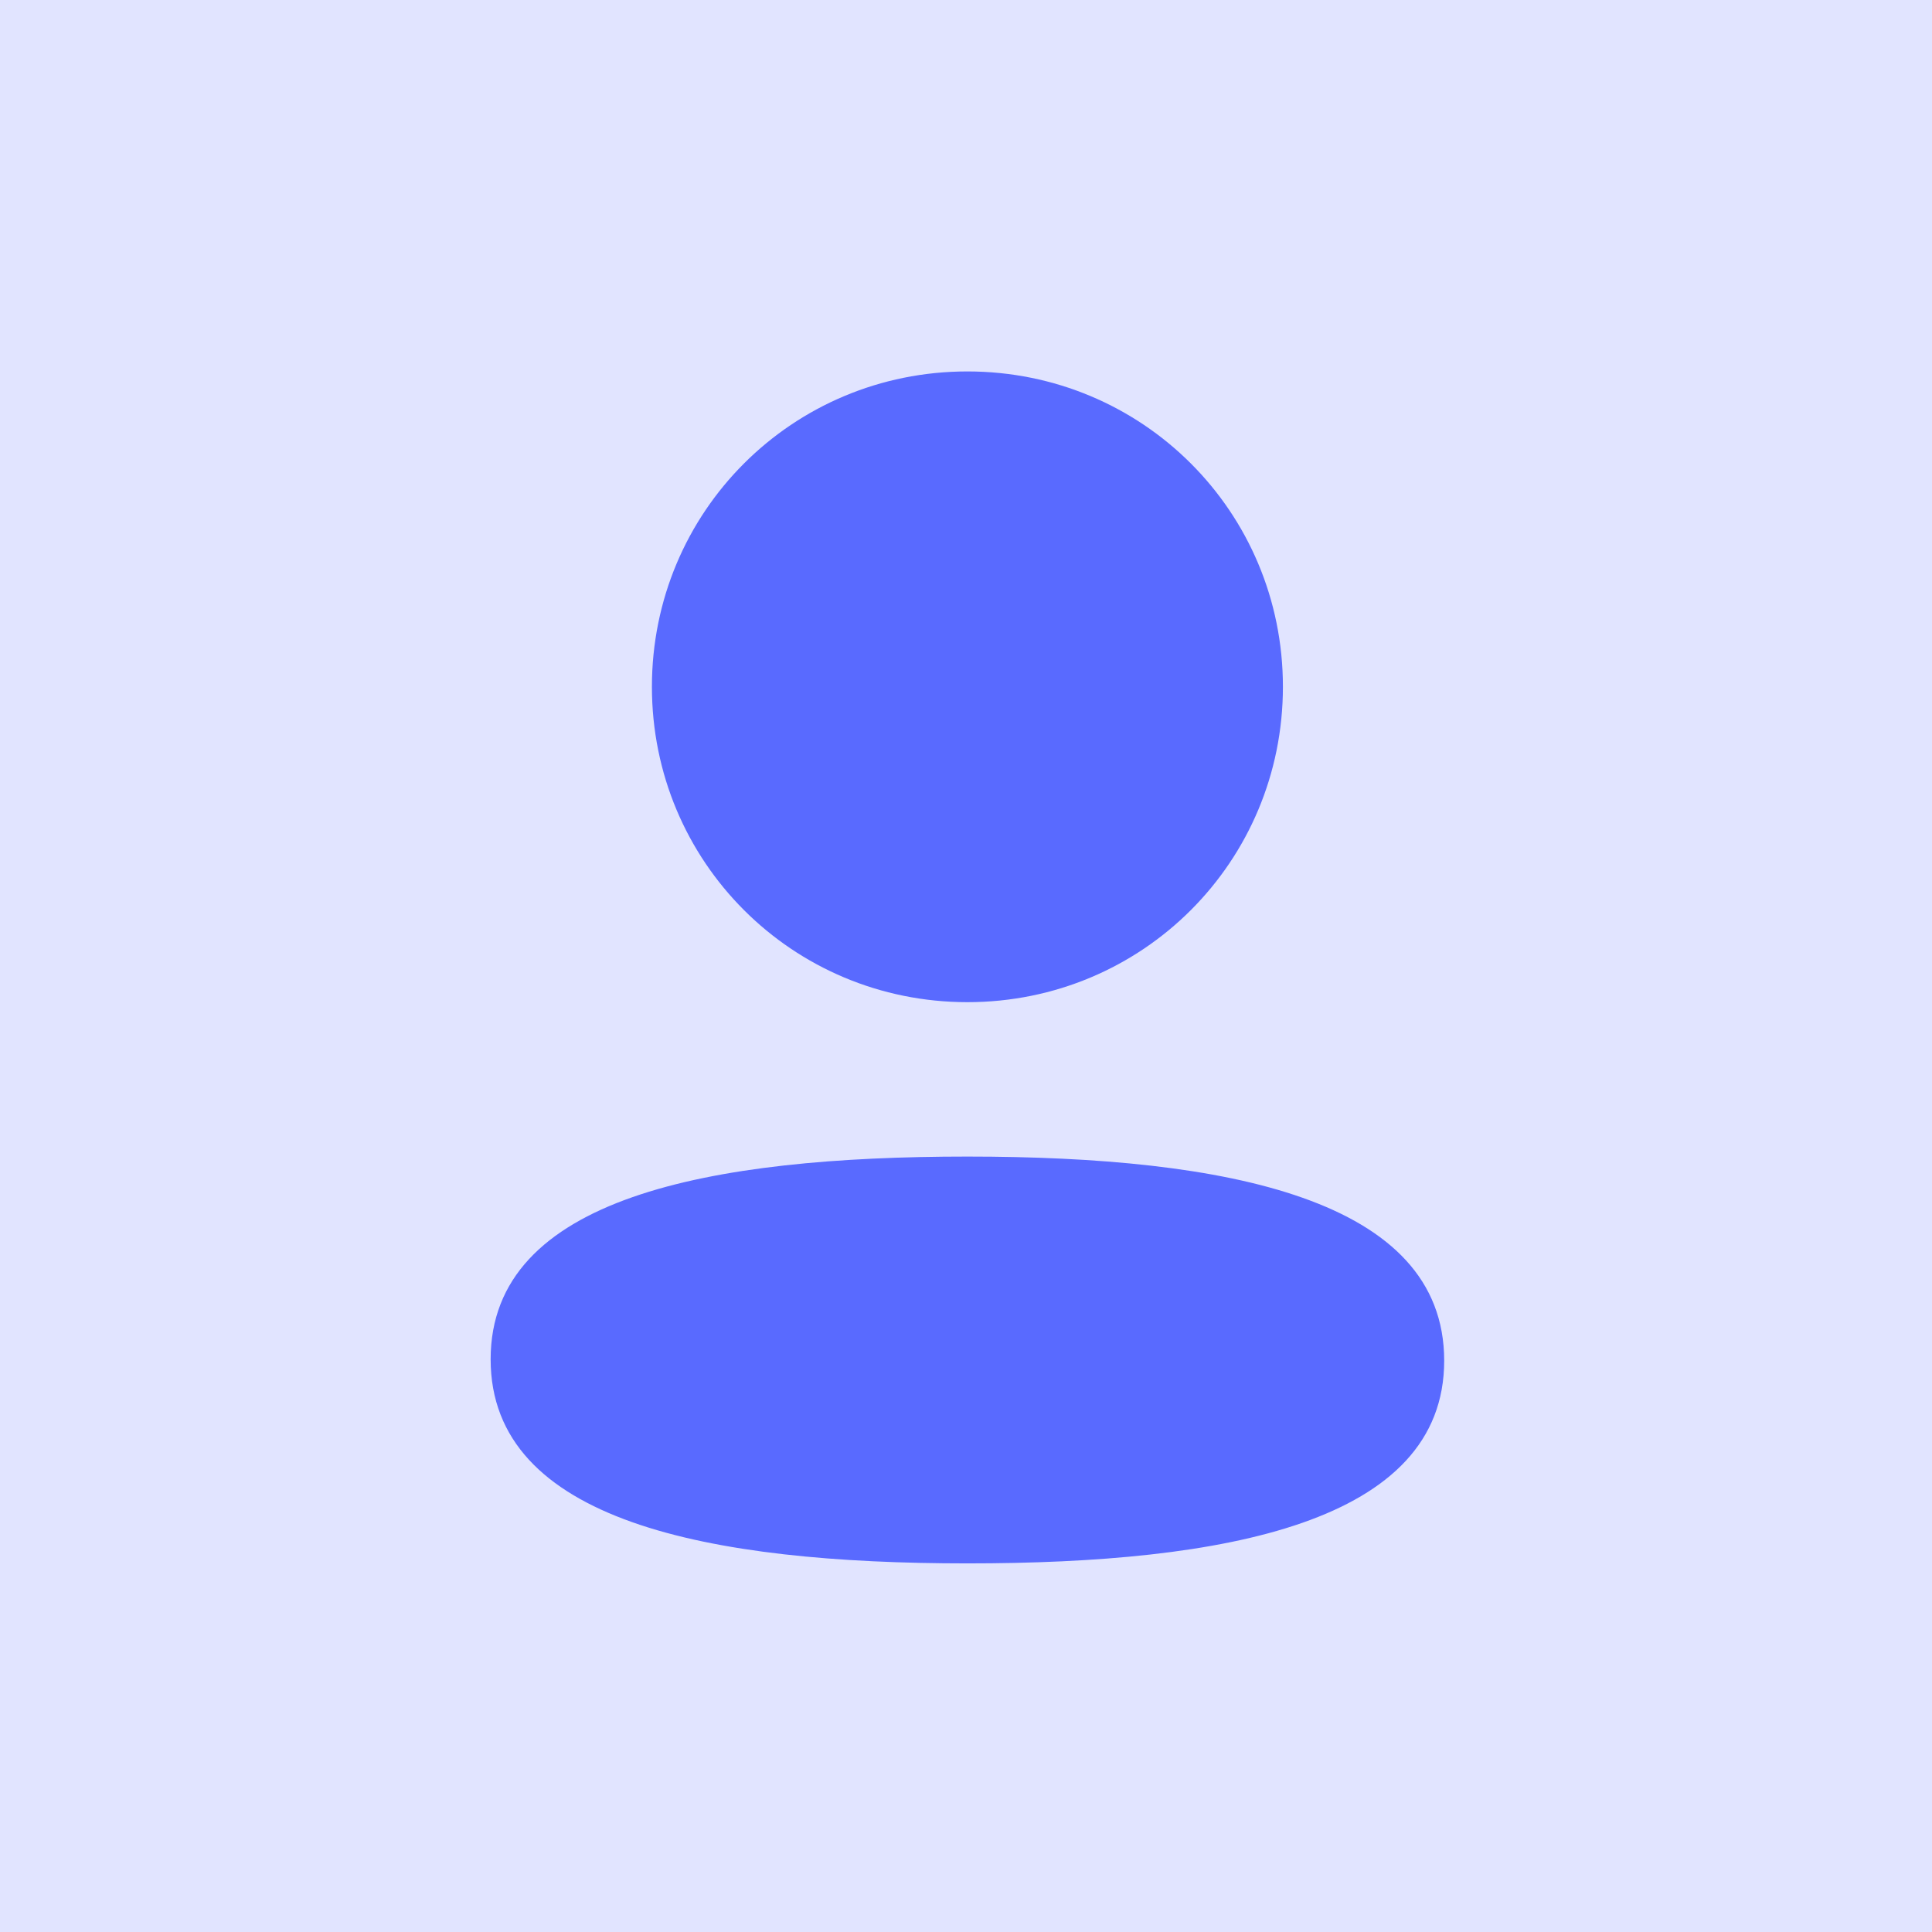
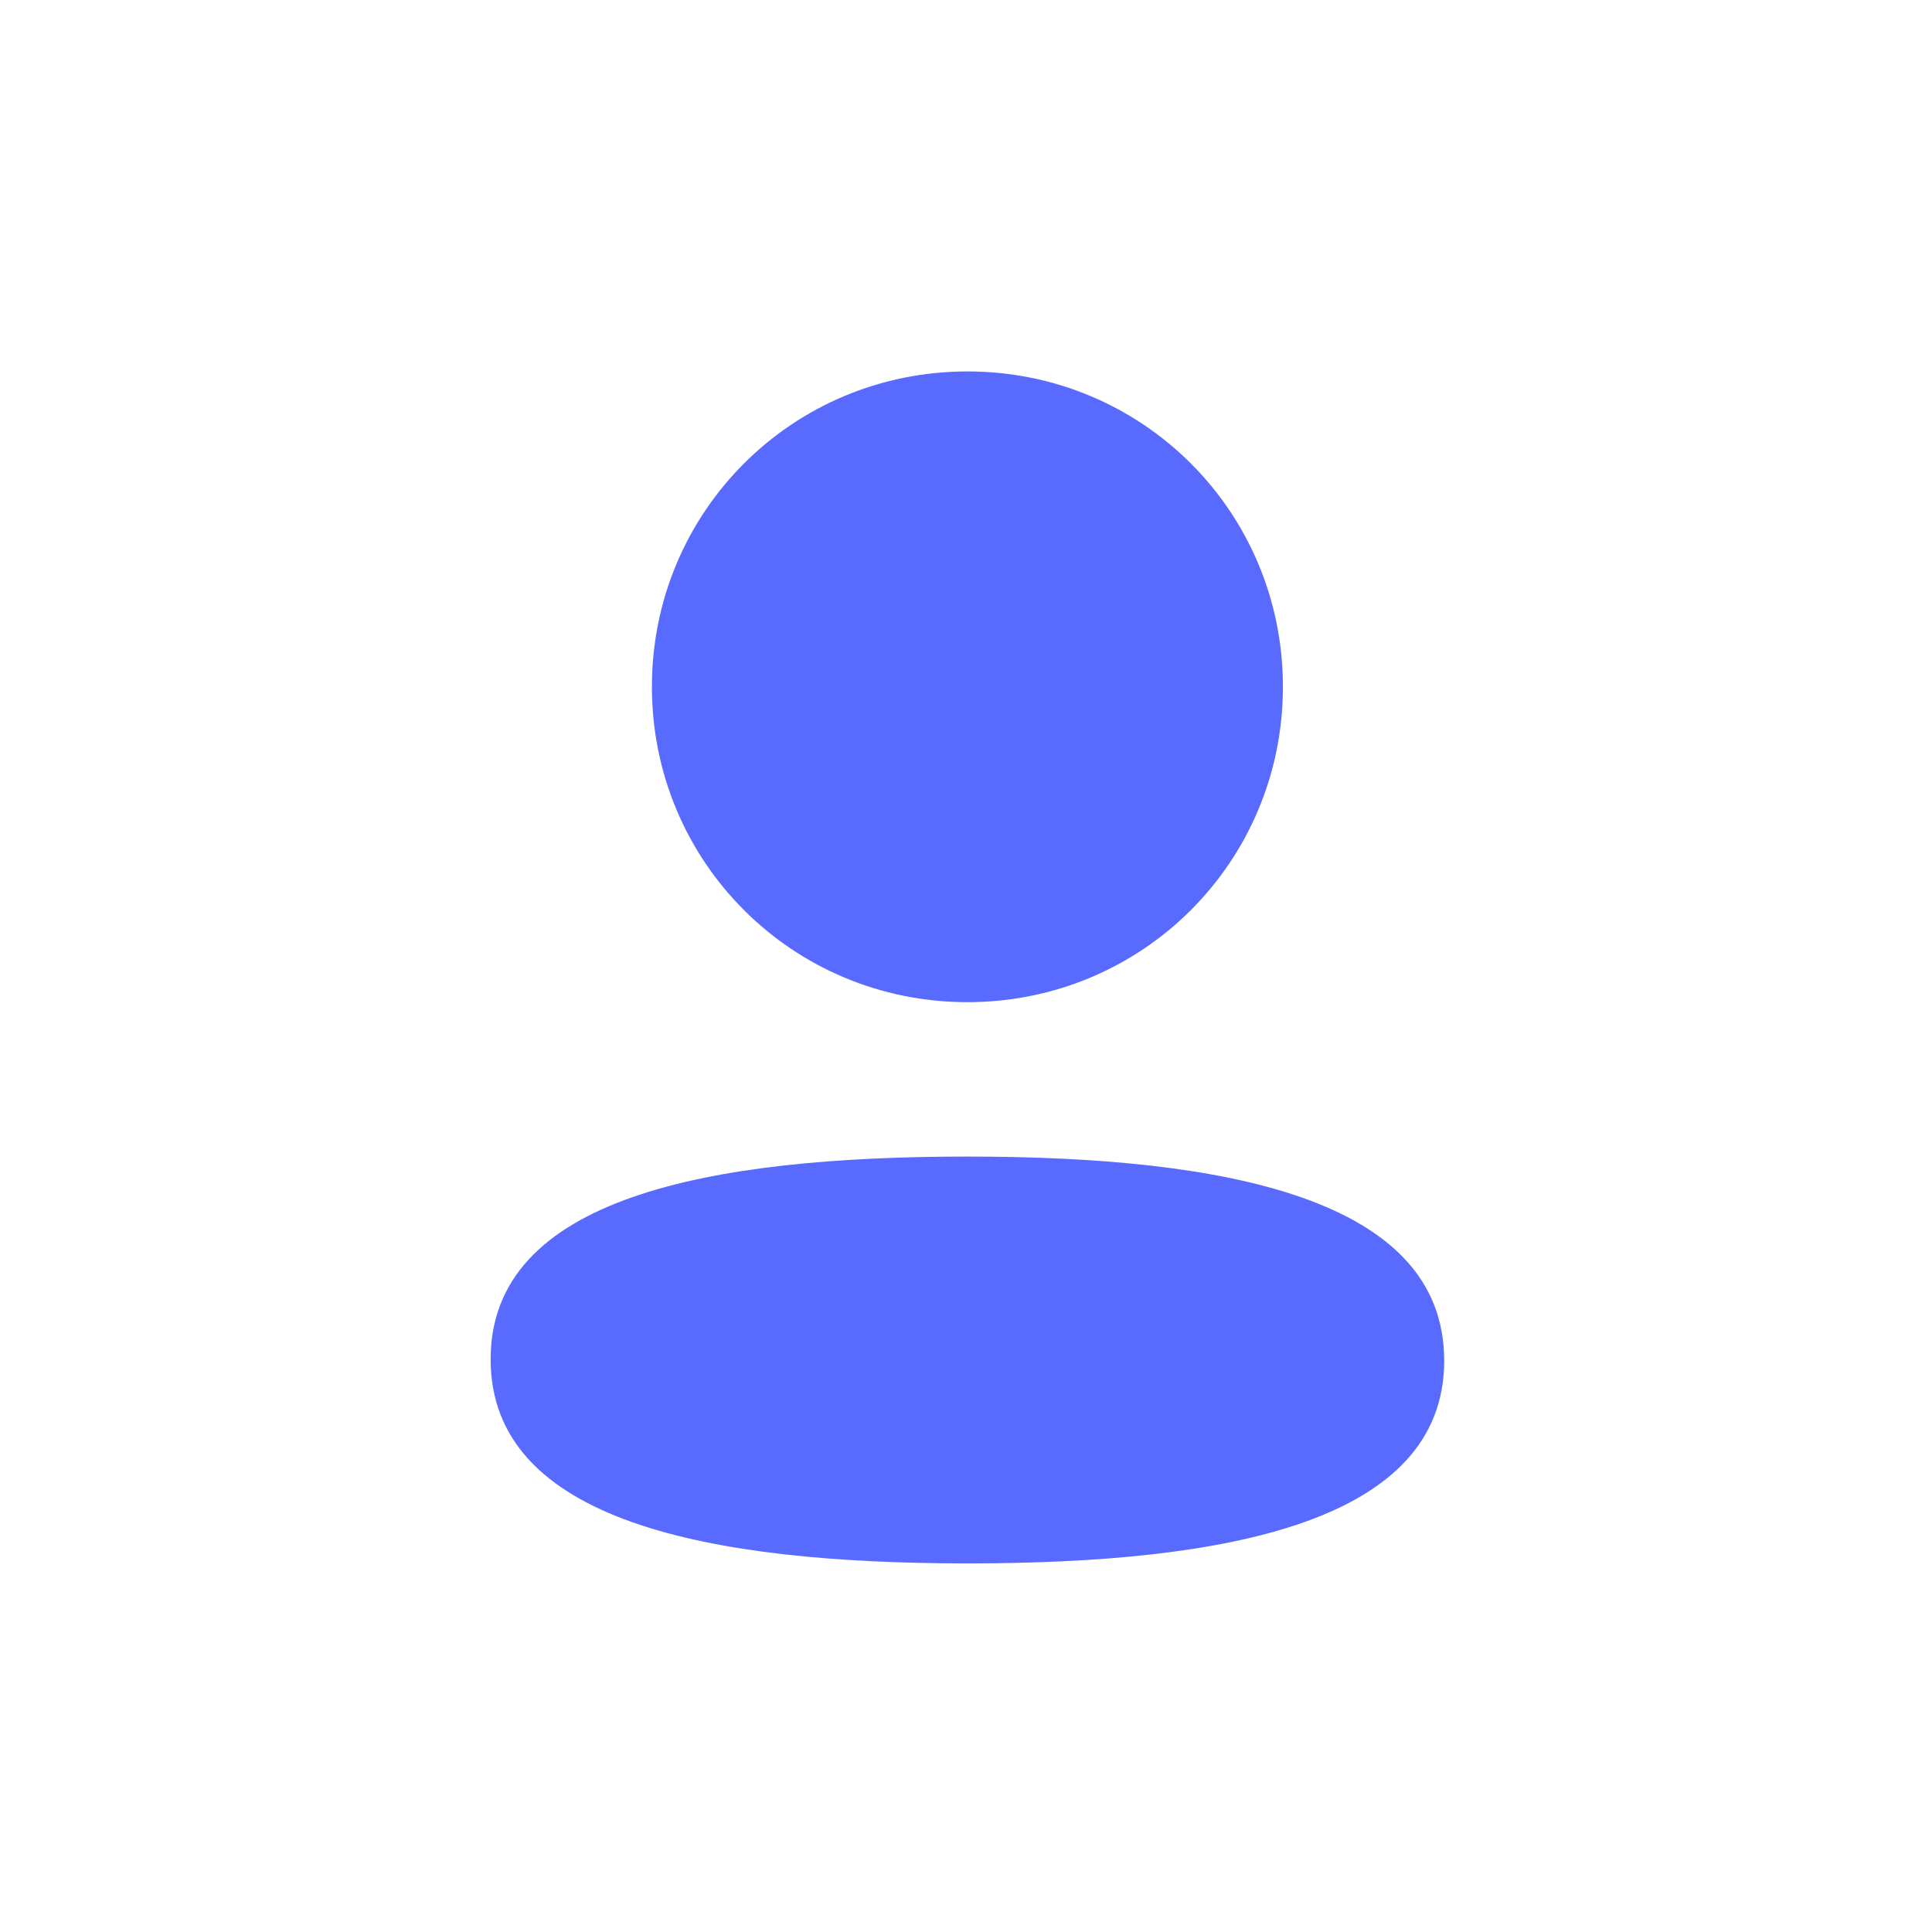
<svg xmlns="http://www.w3.org/2000/svg" width="86" height="86" viewBox="0 0 86 86" fill="none">
-   <rect width="86" height="86" fill="#E1E4FF" />
  <path fill-rule="evenodd" clip-rule="evenodd" d="M57.107 30.571C57.107 38.362 50.86 44.61 43.063 44.61C35.269 44.61 29.019 38.362 29.019 30.571C29.019 22.779 35.269 16.534 43.063 16.534C50.86 16.534 57.107 22.779 57.107 30.571ZM43.063 69.592C31.556 69.592 21.84 67.722 21.84 60.506C21.84 53.287 31.617 51.483 43.063 51.483C54.573 51.483 64.286 53.353 64.286 60.569C64.286 67.788 54.509 69.592 43.063 69.592Z" fill="#596AFF" />
</svg>